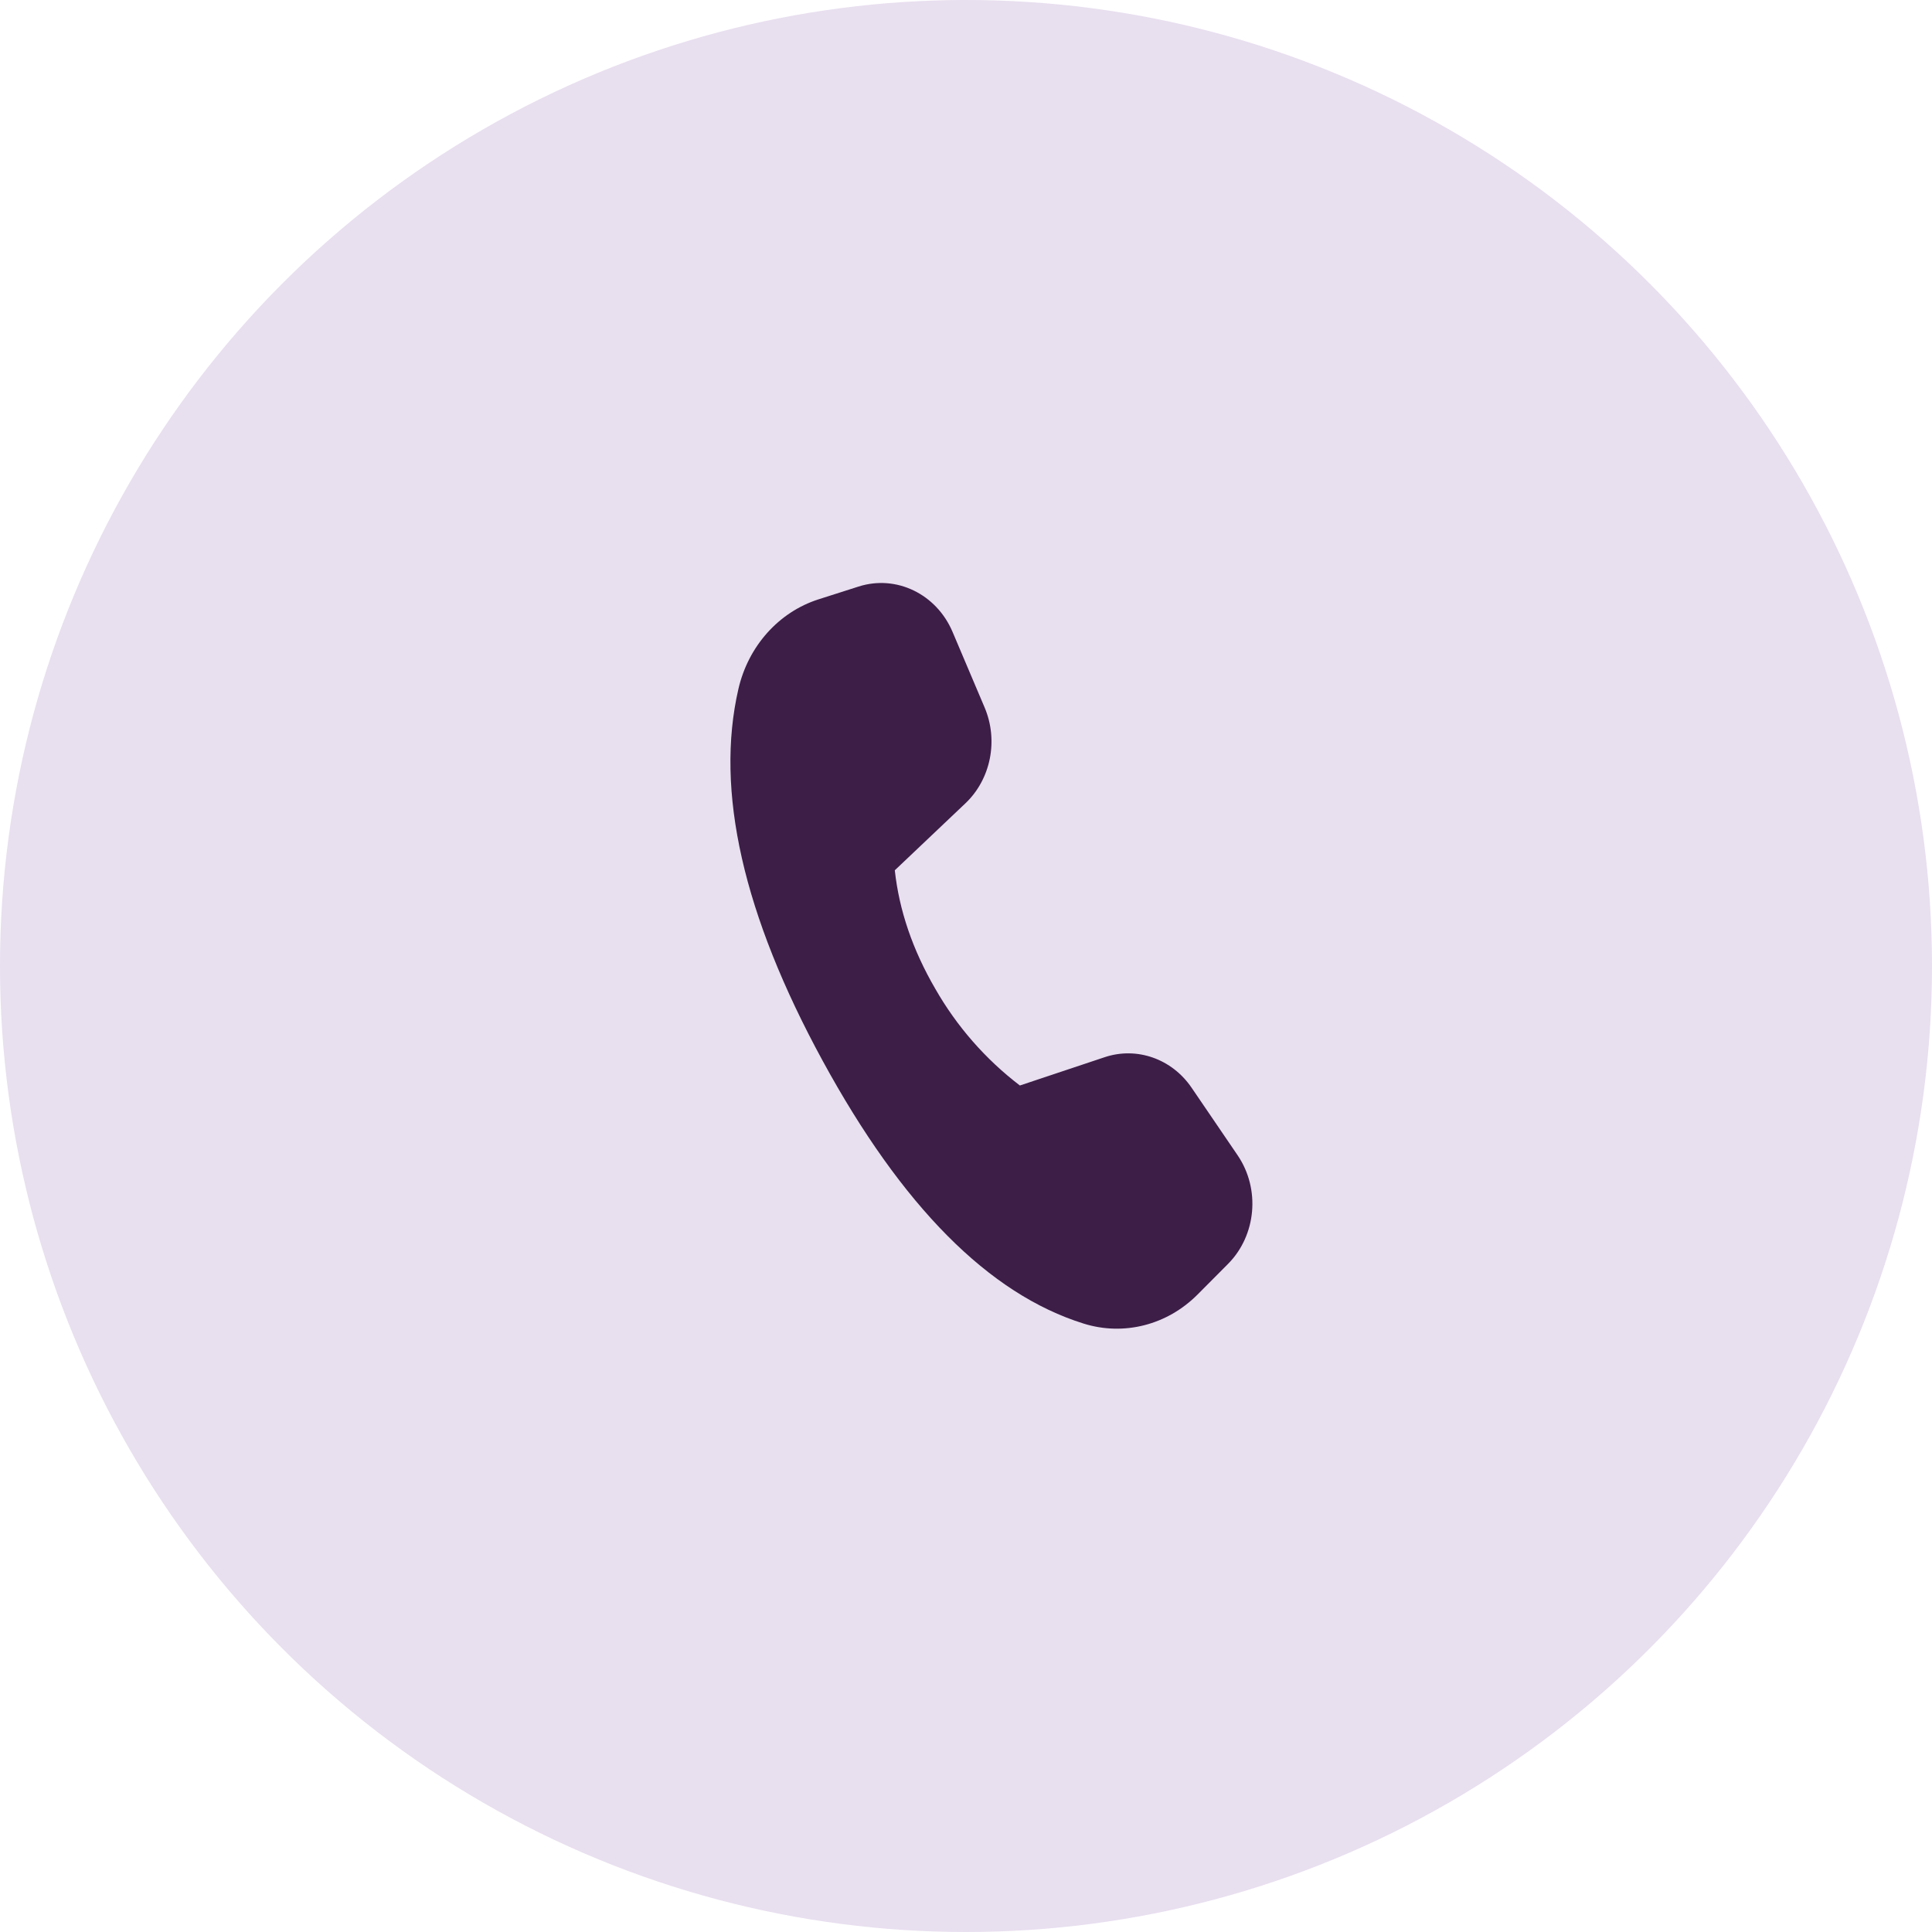
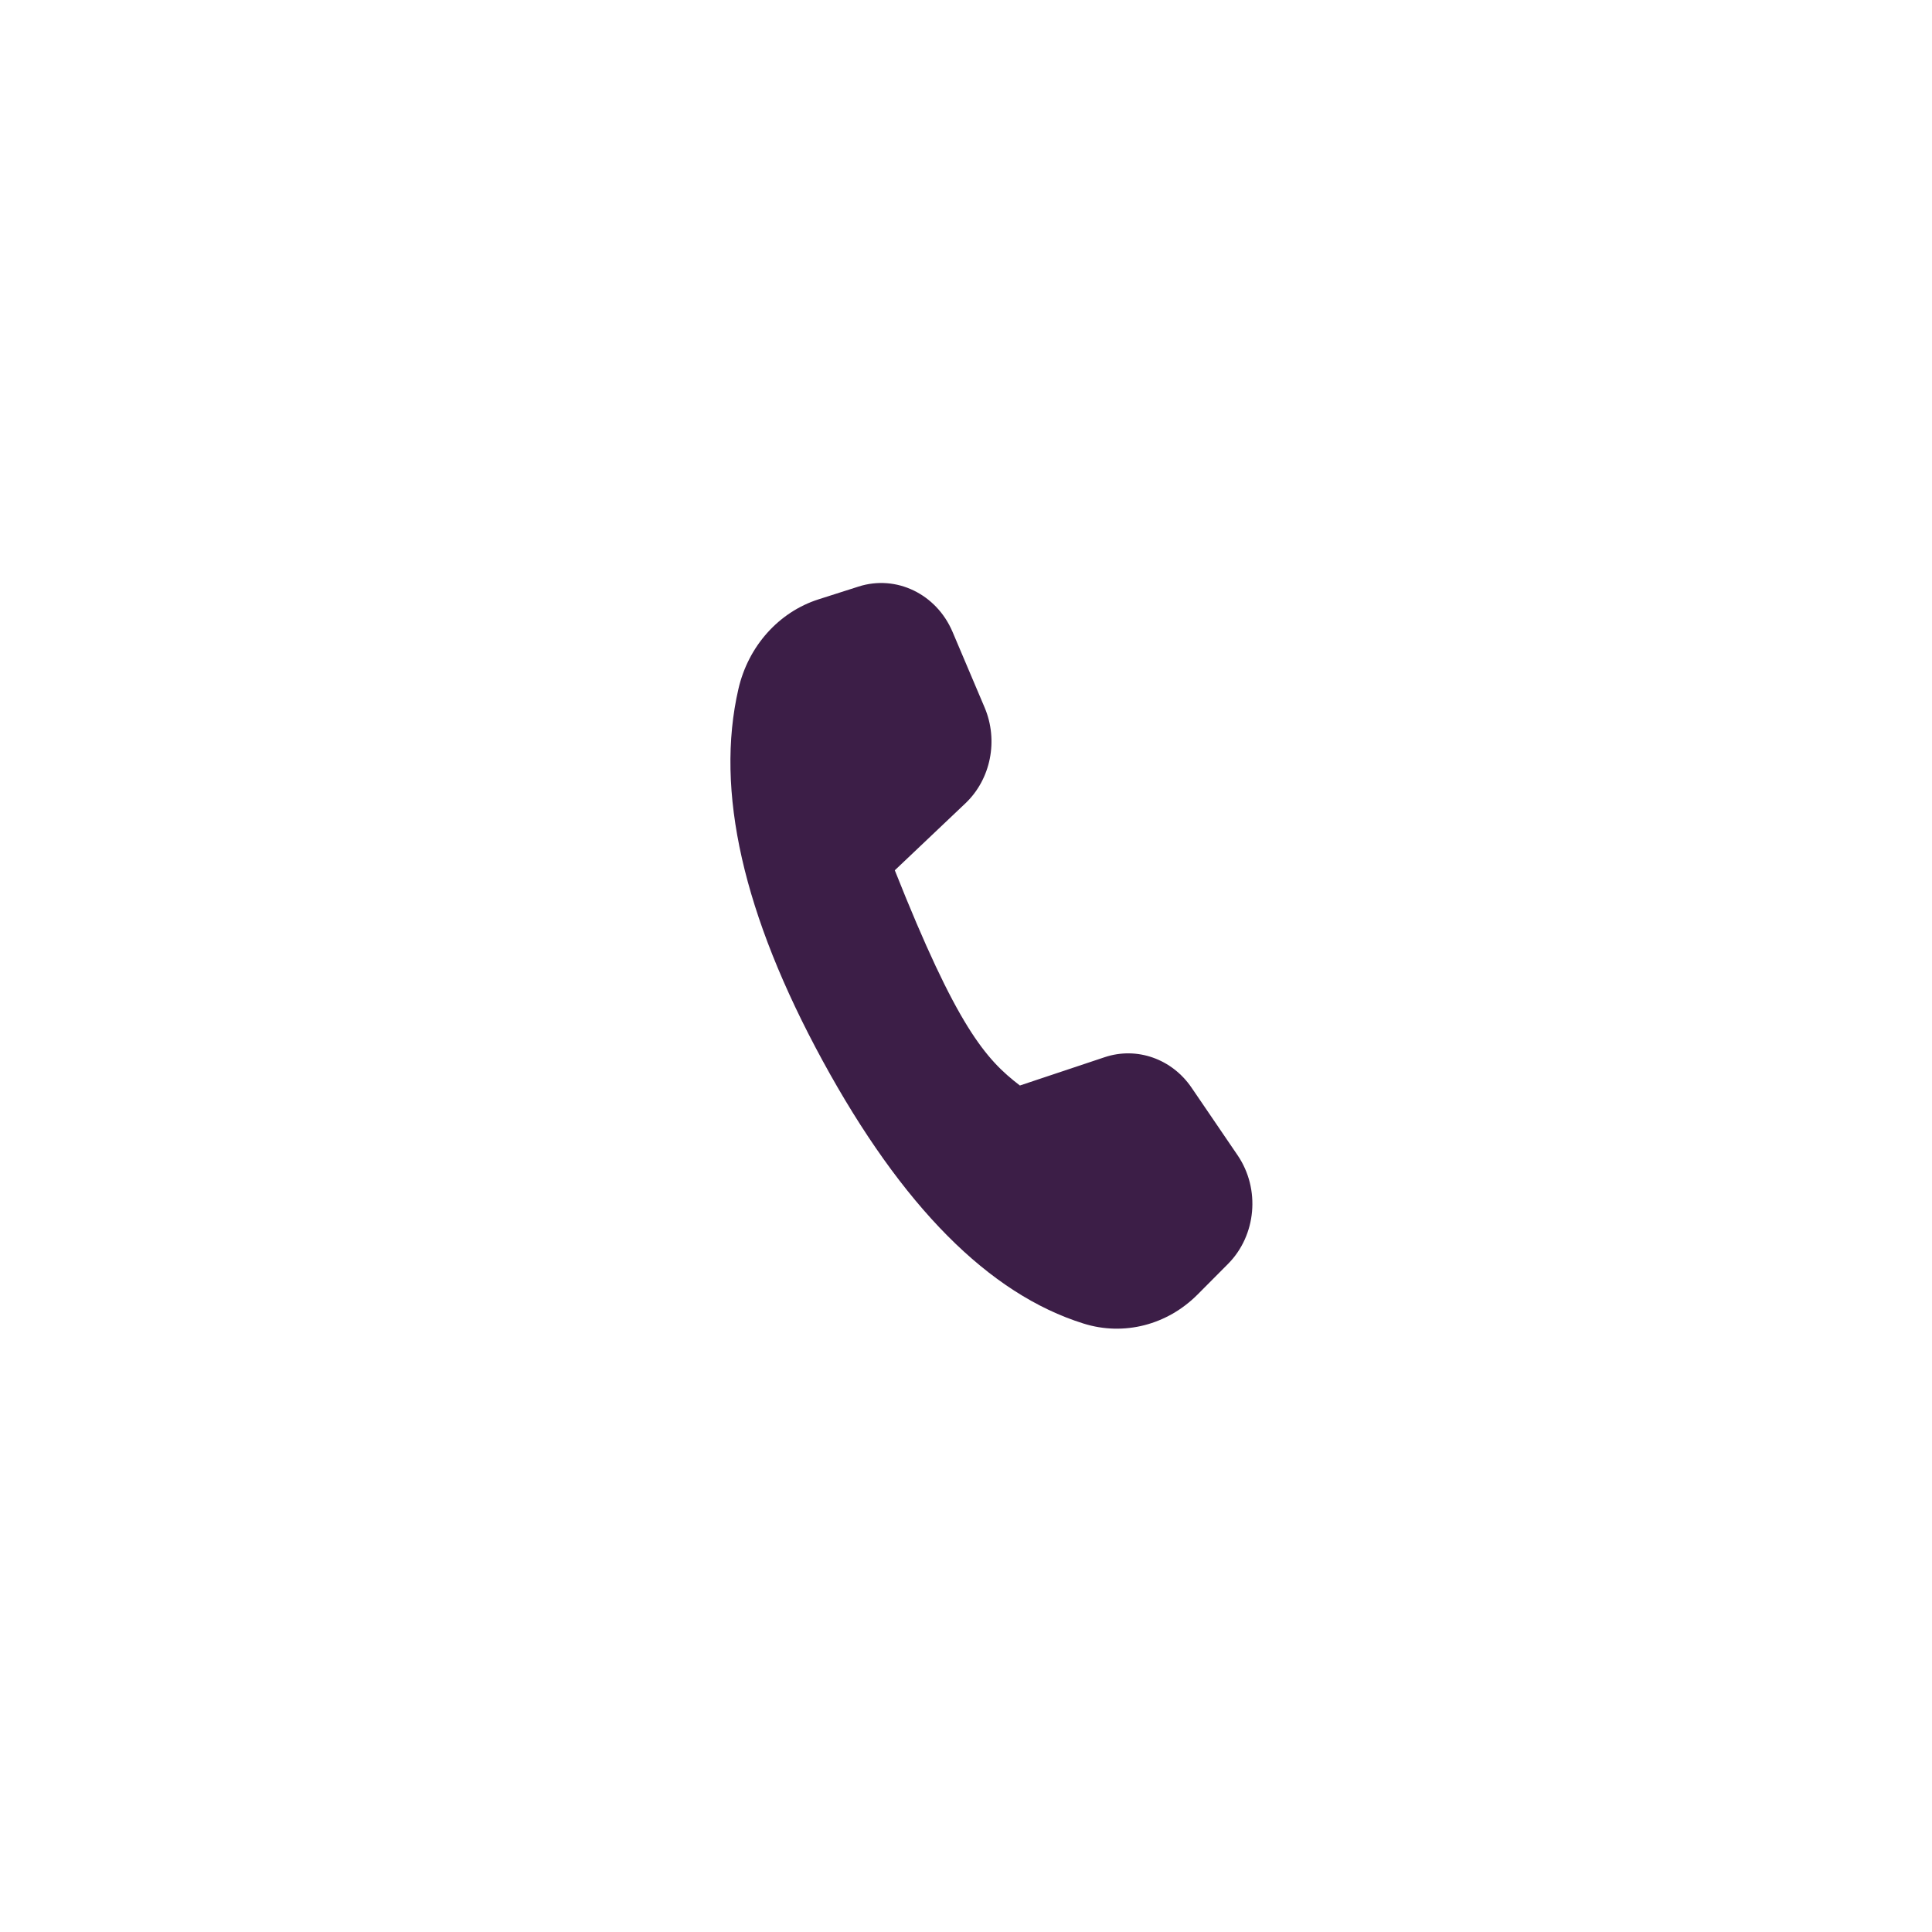
<svg xmlns="http://www.w3.org/2000/svg" width="95" height="95" viewBox="0 0 95 95" fill="none">
-   <circle cx="47.5" cy="47.5" r="47.5" fill="#E8DFEF" />
-   <path d="M40.248 29.471L42.221 28.841C44.071 28.25 46.047 29.206 46.839 31.072L48.416 34.79C49.102 36.409 48.72 38.314 47.474 39.498L43.999 42.794C44.214 44.767 44.878 46.709 45.989 48.619C47.044 50.467 48.459 52.085 50.15 53.376L54.323 51.983C55.903 51.457 57.627 52.064 58.595 53.488L60.855 56.806C61.983 58.464 61.779 60.748 60.38 62.153L58.883 63.658C57.39 65.156 55.258 65.7 53.287 65.084C48.63 63.632 44.353 59.322 40.448 52.154C36.538 44.974 35.157 38.88 36.309 33.879C36.793 31.774 38.291 30.097 40.248 29.471Z" fill="#3C1E47" />
+   <path d="M40.248 29.471L42.221 28.841C44.071 28.25 46.047 29.206 46.839 31.072L48.416 34.79C49.102 36.409 48.72 38.314 47.474 39.498L43.999 42.794C47.044 50.467 48.459 52.085 50.15 53.376L54.323 51.983C55.903 51.457 57.627 52.064 58.595 53.488L60.855 56.806C61.983 58.464 61.779 60.748 60.38 62.153L58.883 63.658C57.39 65.156 55.258 65.7 53.287 65.084C48.63 63.632 44.353 59.322 40.448 52.154C36.538 44.974 35.157 38.88 36.309 33.879C36.793 31.774 38.291 30.097 40.248 29.471Z" fill="#3C1E47" />
</svg>